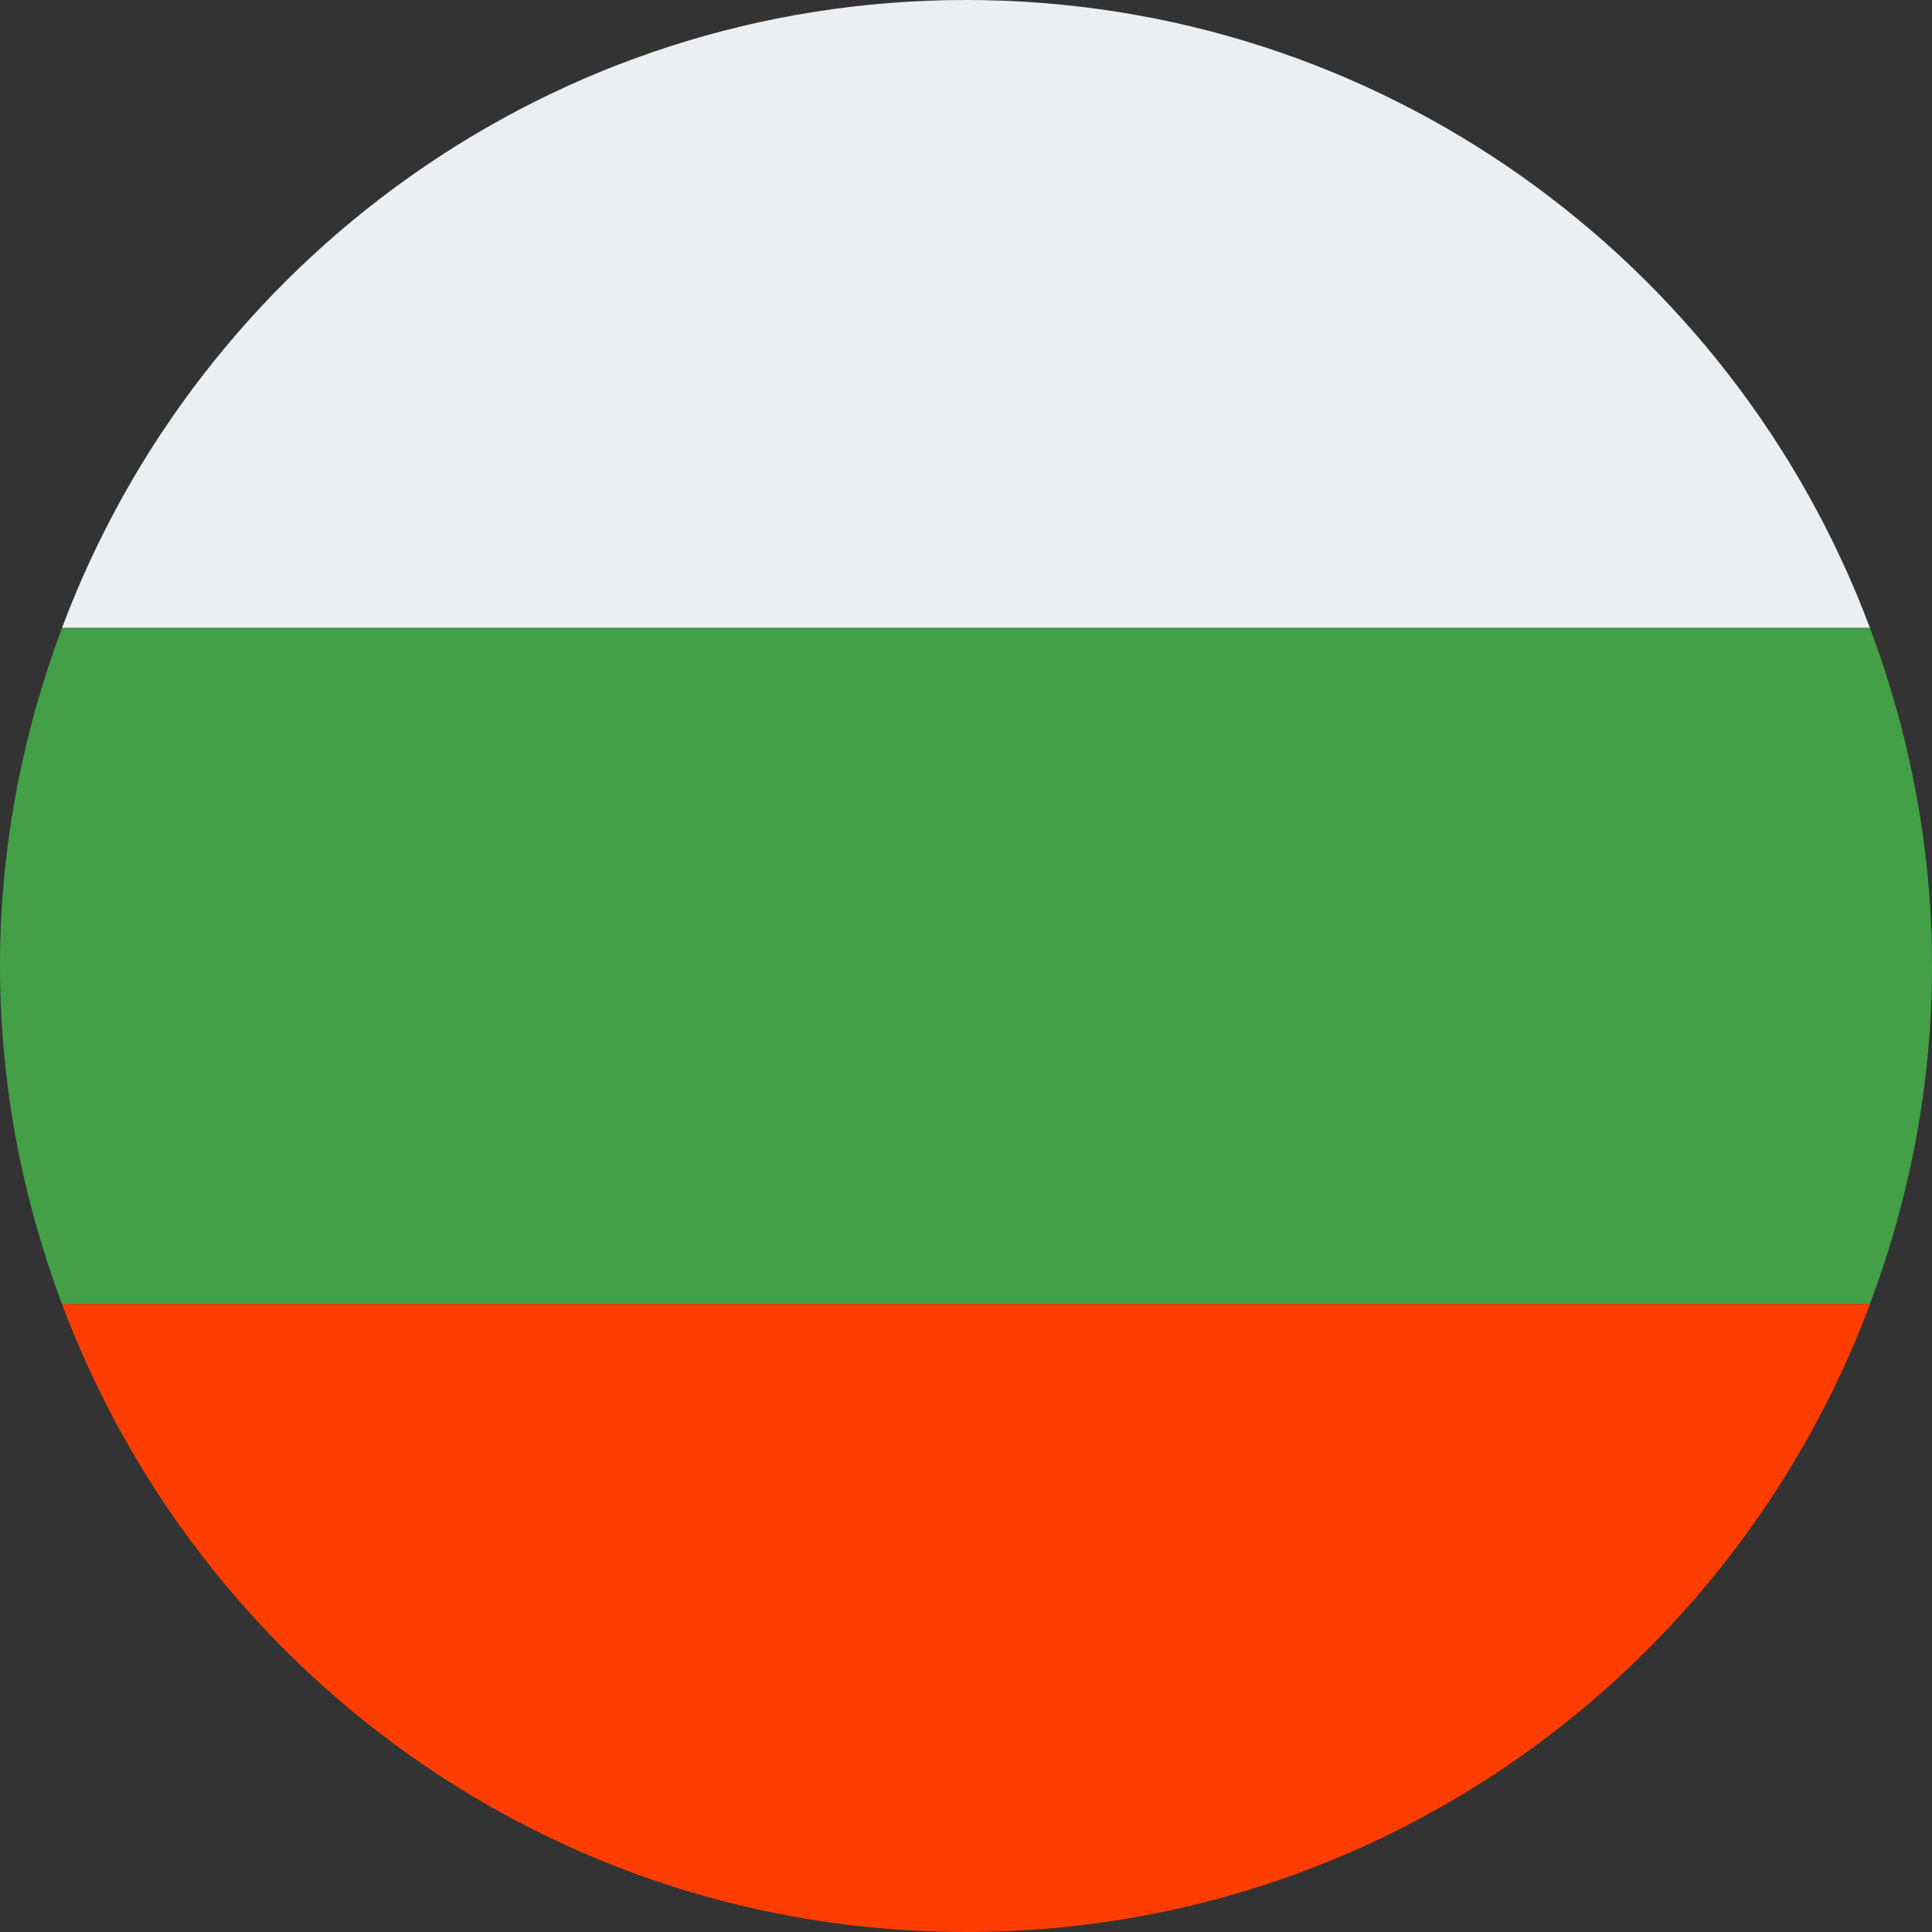
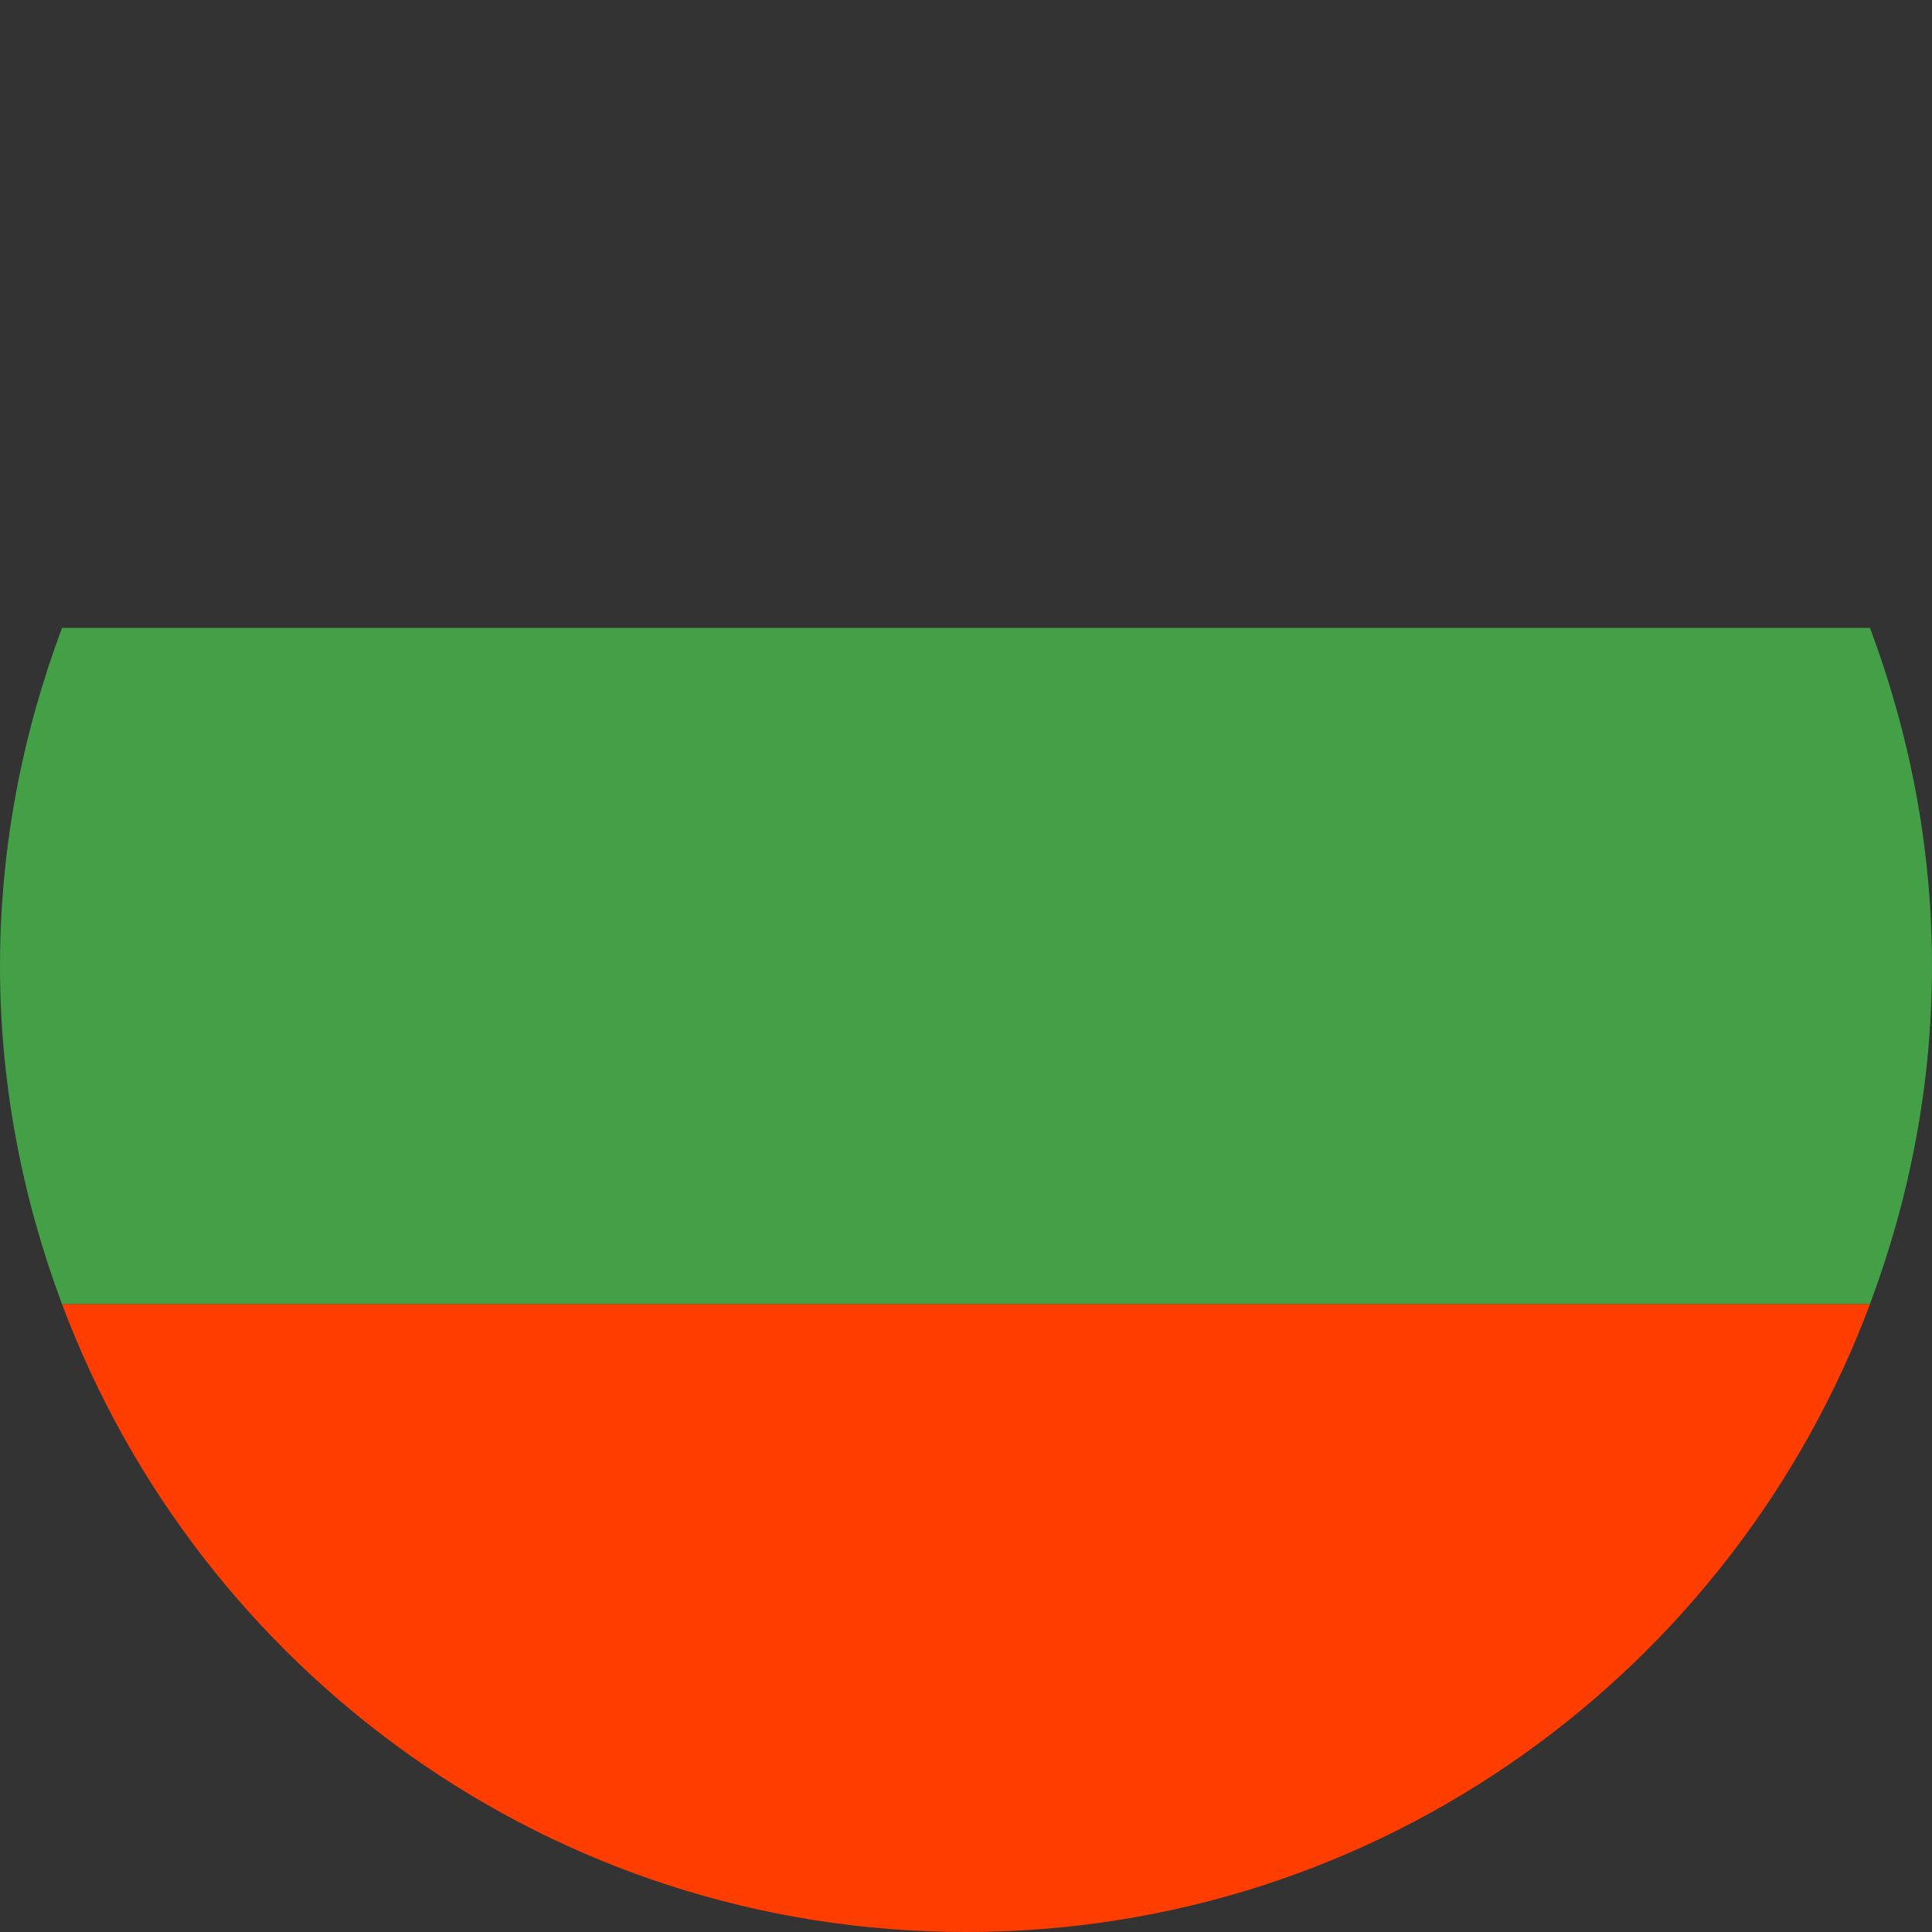
<svg xmlns="http://www.w3.org/2000/svg" viewBox="4 4 40 40">
  <rect x="4" y="4" width="40" height="40" fill="#333333" stroke="none" />
-   <path fill="#eceff1" d="M24,4C15.421,4,8.125,9.412,5.284,17h37.431C39.875,9.412,32.579,4,24,4z" />
  <path fill="#43a047" d="M44,24c0-2.467-0.468-4.818-1.284-7H5.284C4.468,19.182,4,21.533,4,24s0.468,4.818,1.284,7h37.431 C43.532,28.818,44,26.467,44,24z" />
-   <path fill="#ff3d00" d="M42.716,31H5.284C8.125,38.588,15.421,44,24,44S39.875,38.588,42.716,31z" />
+   <path fill="#ff3d00" d="M42.716,31H5.284C8.125,38.588,15.421,44,24,44S39.875,38.588,42.716,31" />
</svg>